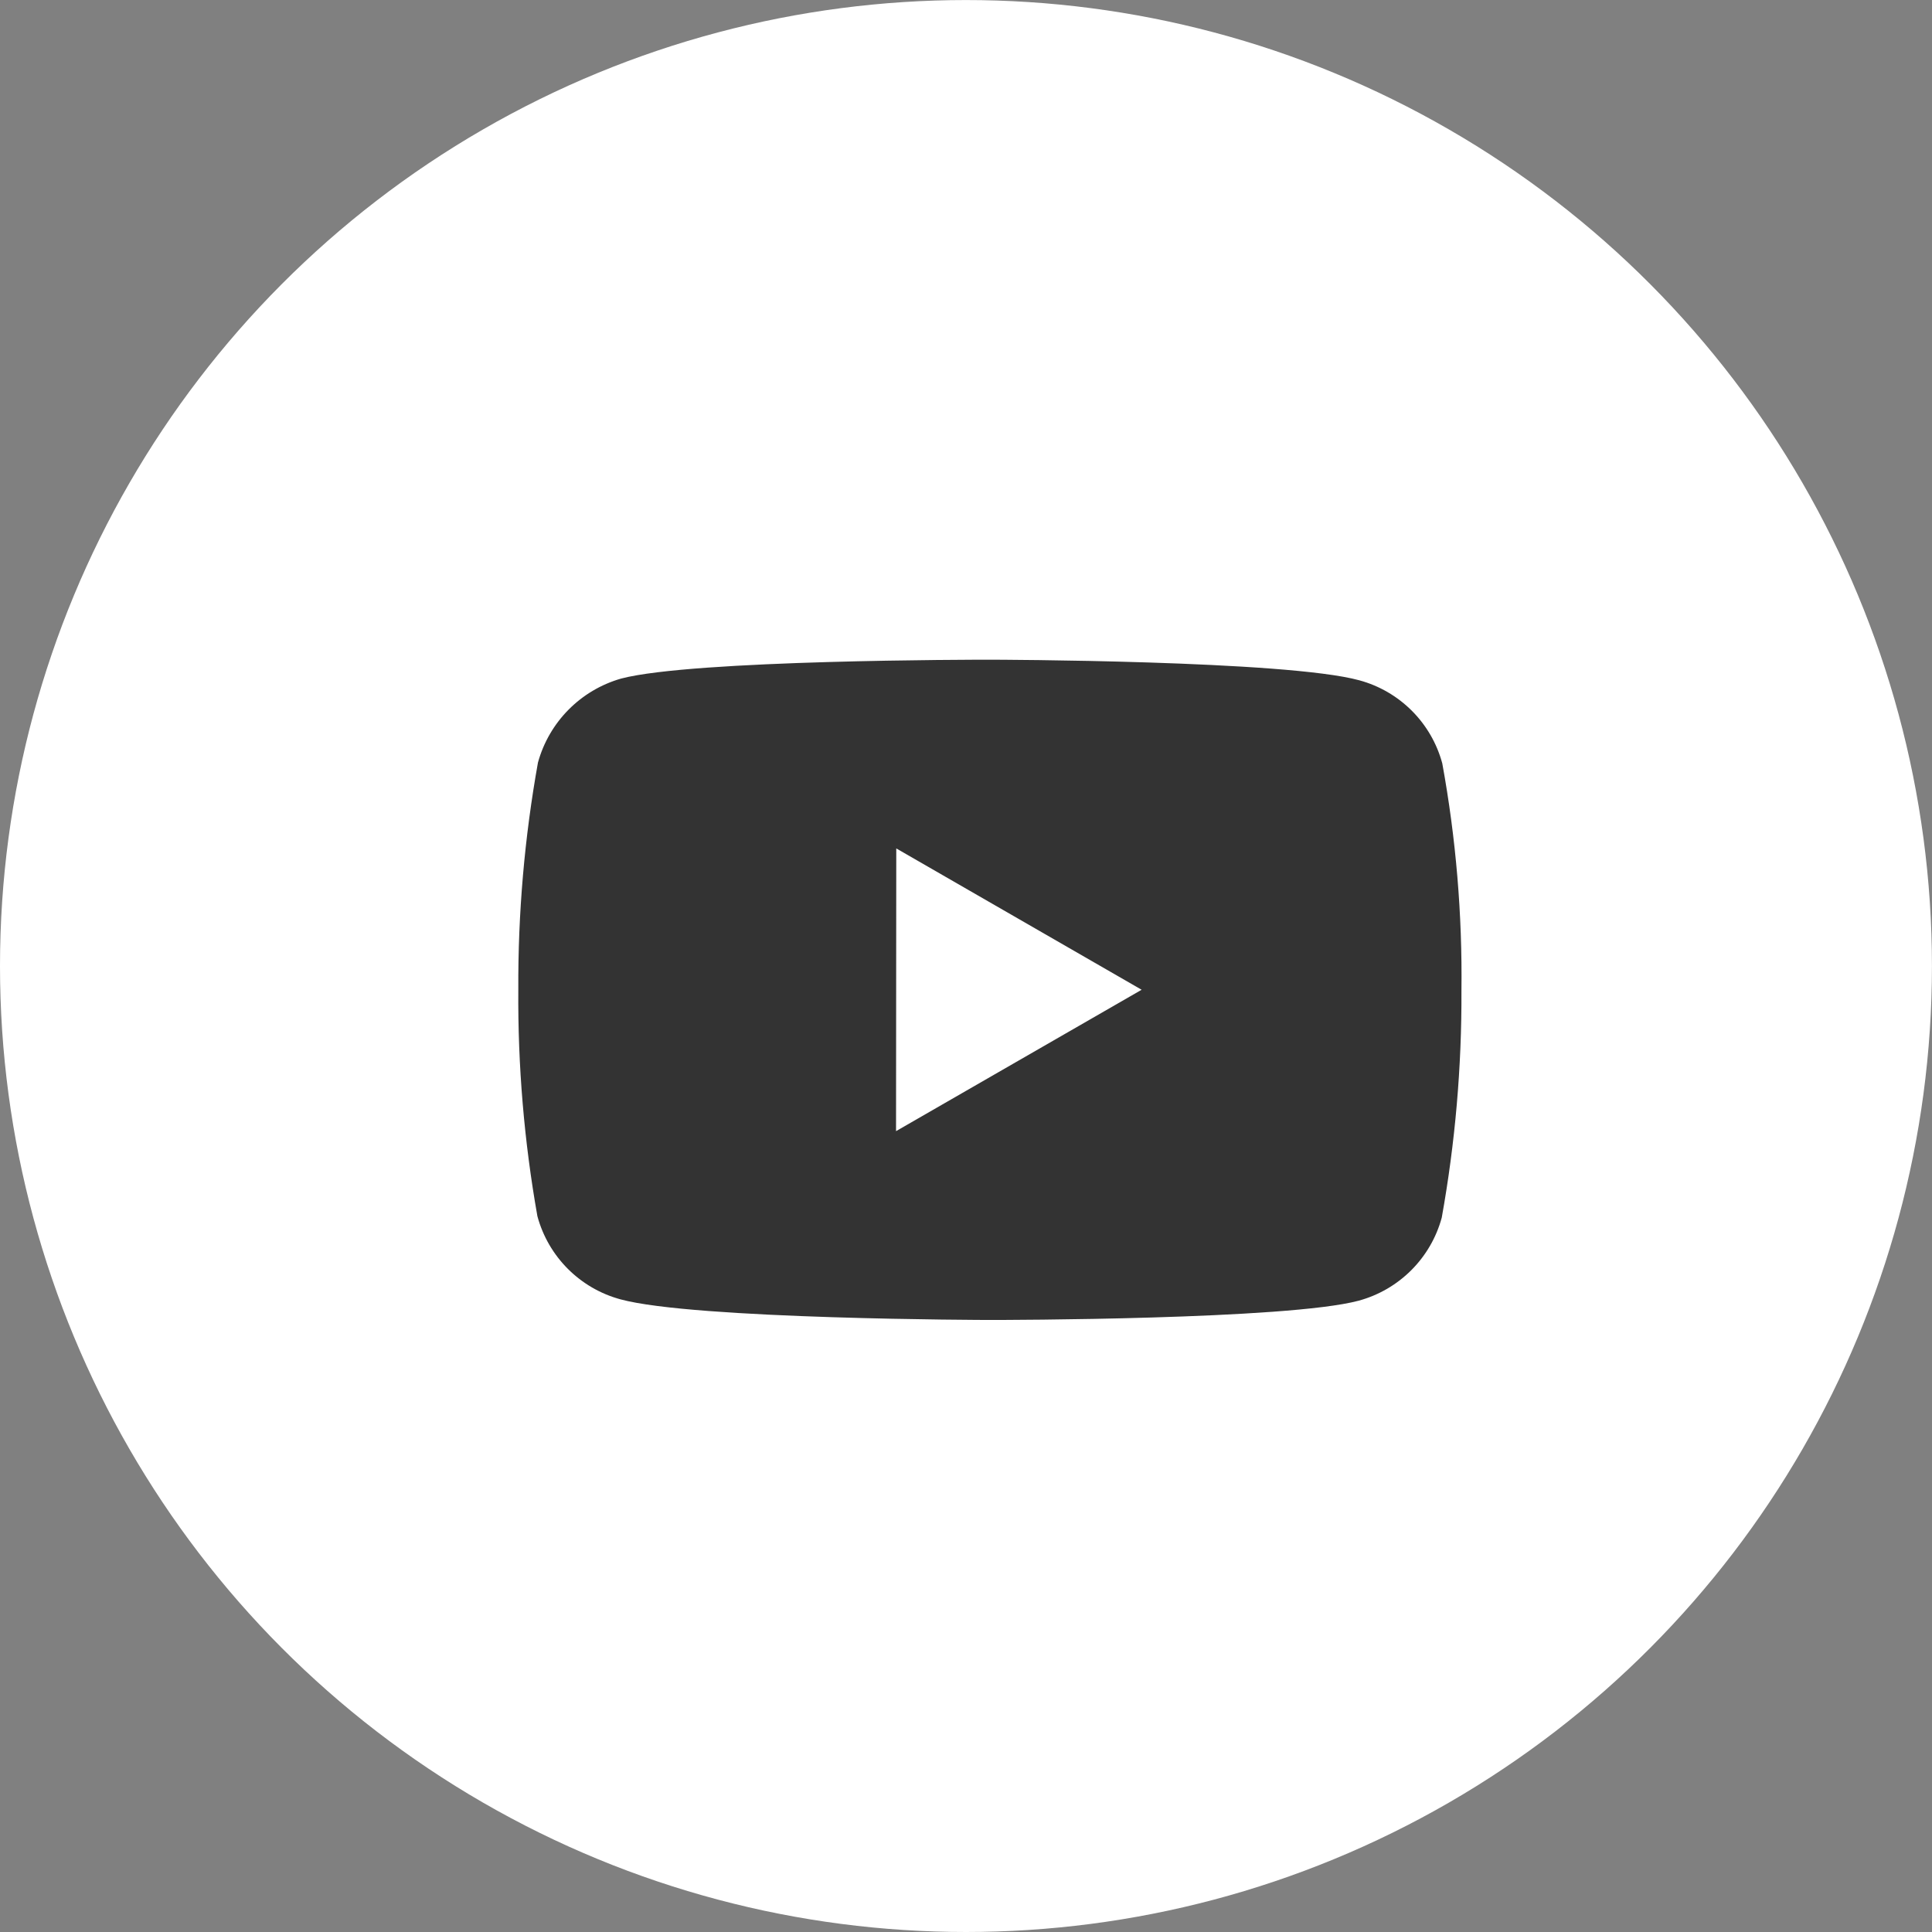
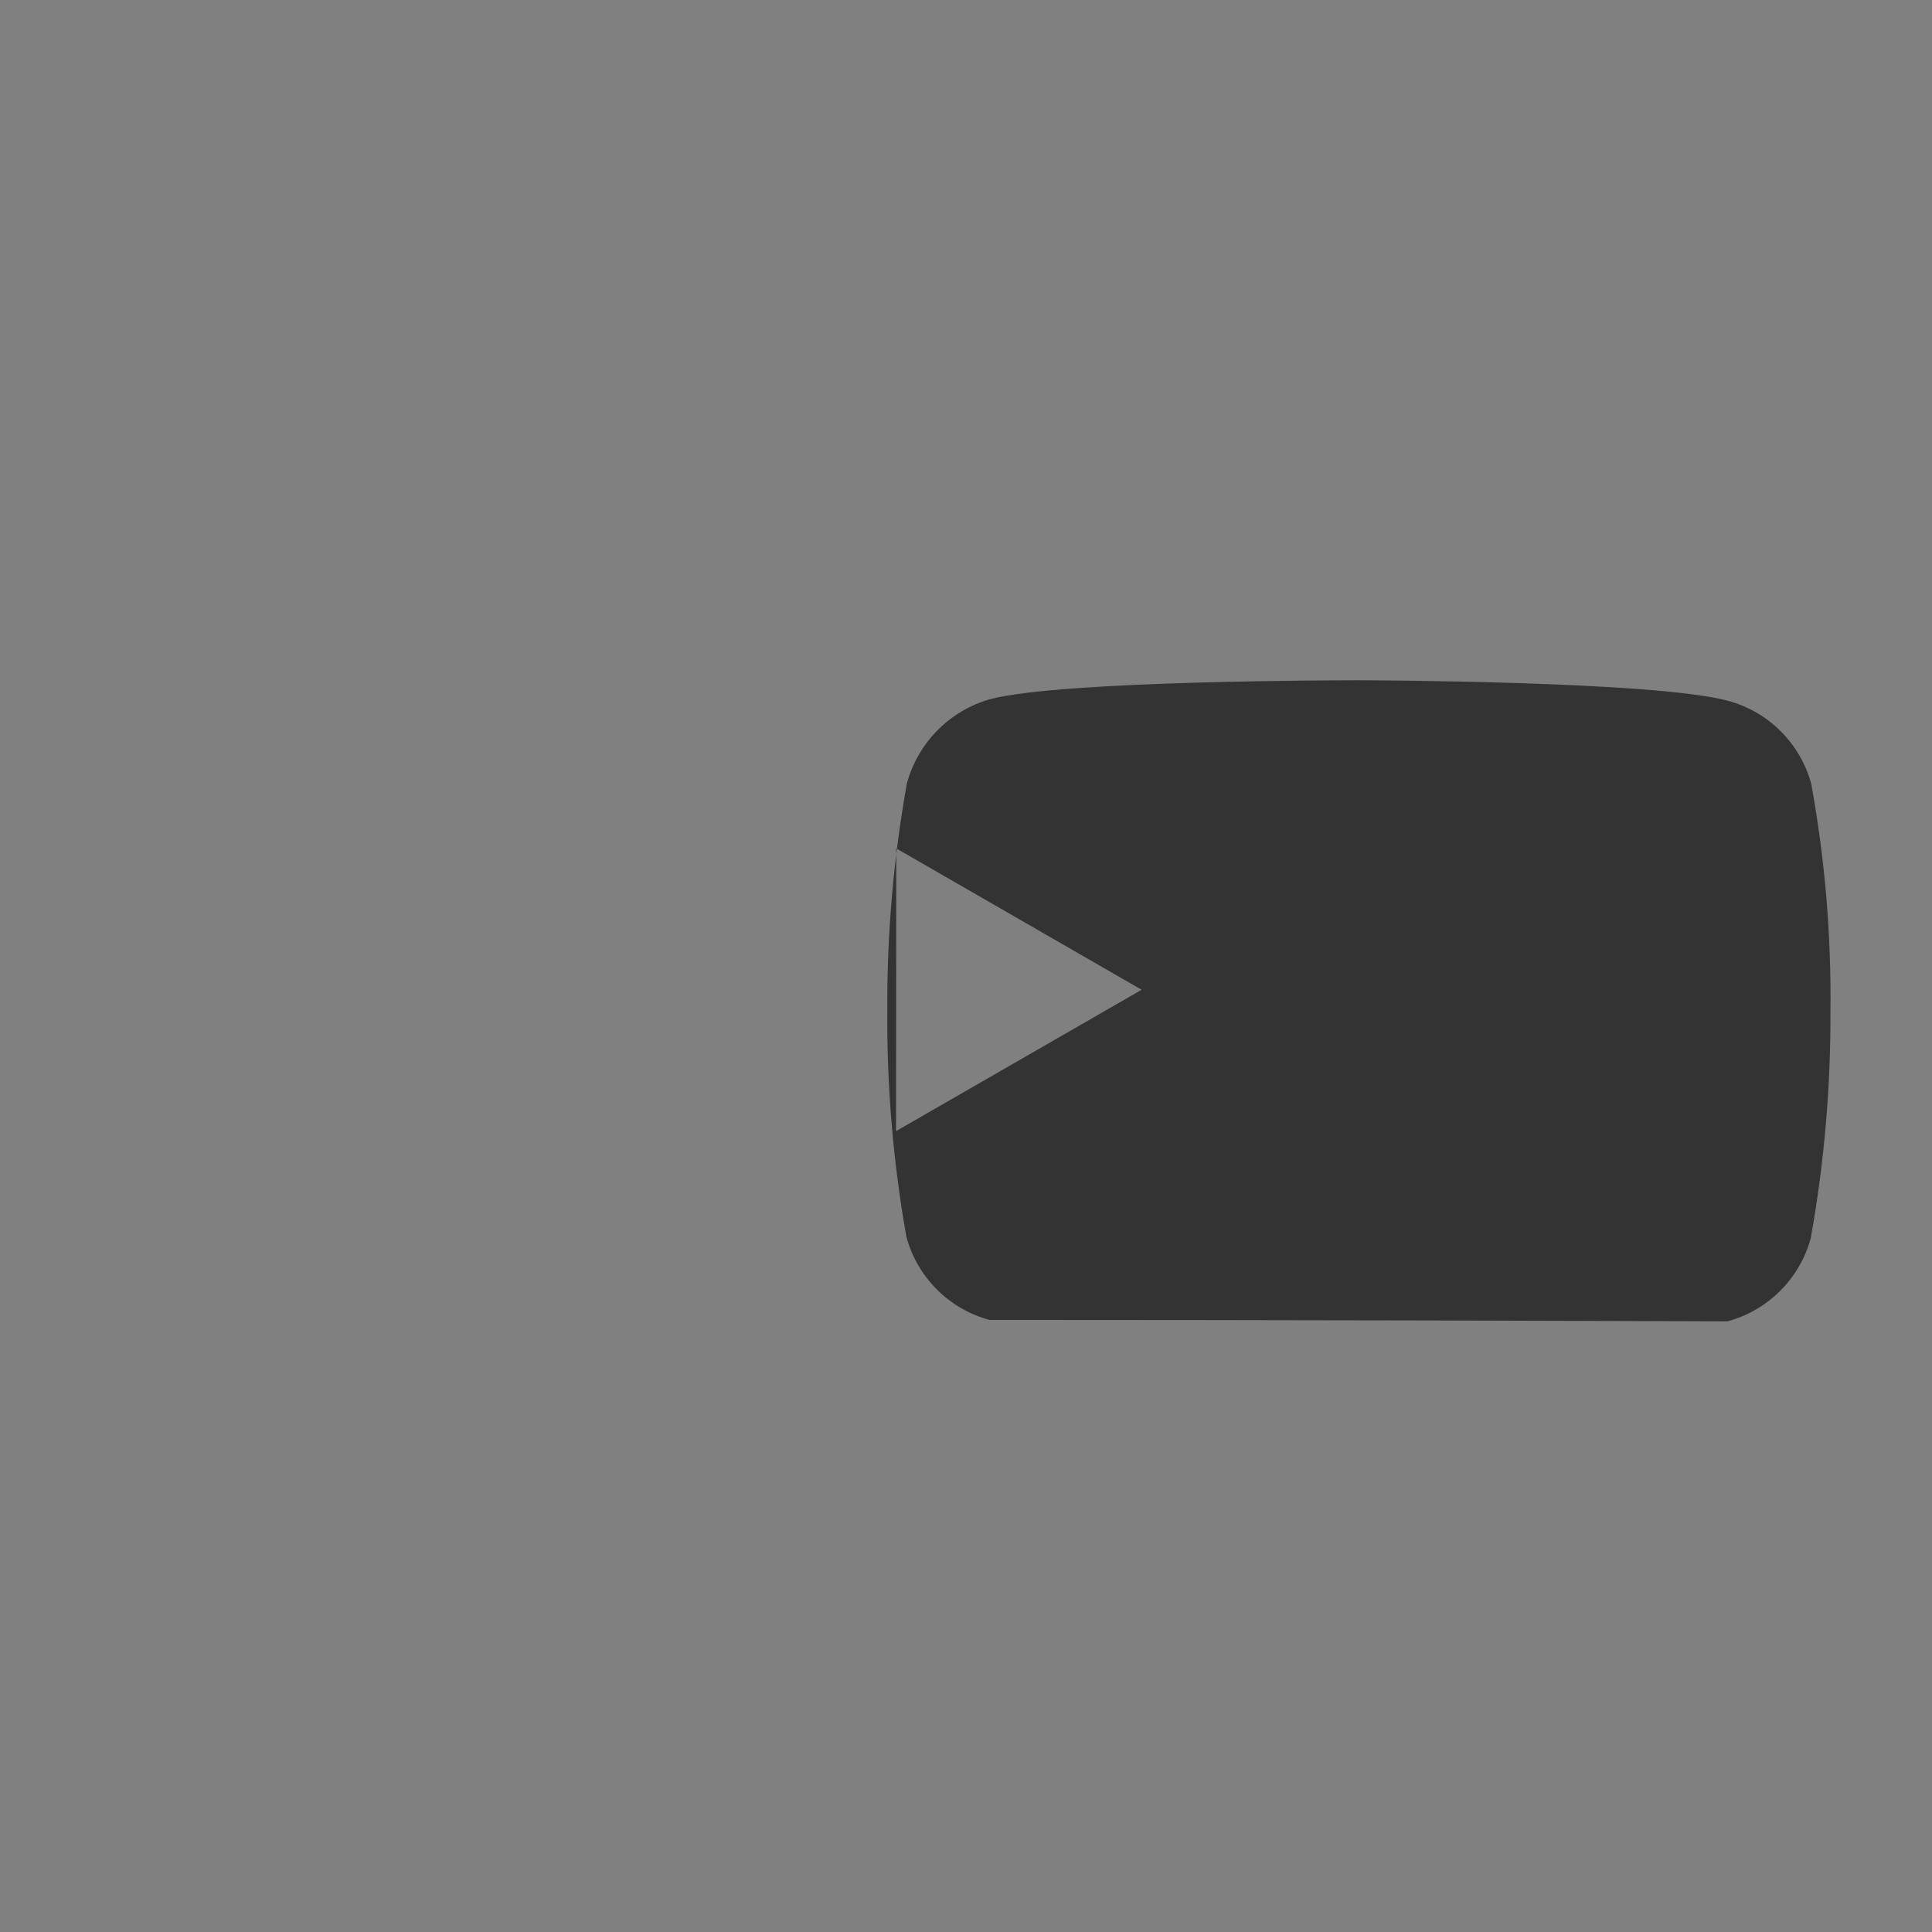
<svg xmlns="http://www.w3.org/2000/svg" version="1.1" id="Set_1" x="0px" y="0px" width="41.103px" height="41.103px" viewBox="0 0 41.103 41.103" enable-background="new 0 0 41.103 41.103" xml:space="preserve">
  <rect x="0" y="0" width="41.103" height="41.103" fill="#808080" stroke="none" />
-   <circle fill="#FFFFFF" cx="20.551" cy="20.552" r="20.551" />
-   <path fill="#333333" d="M19.068,18.05l-0.005,6.015l5.225-3.008L19.068,18.05z M21.073,28.082h-0.02  c-0.063,0-6.281-0.012-7.85-0.438c-0.863-0.233-1.537-0.907-1.77-1.77c-0.282-1.591-0.418-3.205-0.406-4.822  c-0.008-1.619,0.132-3.235,0.418-4.829c0.238-0.864,0.909-1.541,1.771-1.787c1.525-0.401,7.572-0.401,7.83-0.401h0.021  c0.063,0,6.298,0.012,7.851,0.438c0.86,0.233,1.533,0.905,1.766,1.767c0.292,1.598,0.428,3.219,0.408,4.843  c0.007,1.617-0.133,3.23-0.419,4.822c-0.234,0.862-0.909,1.535-1.771,1.768C27.378,28.078,21.329,28.082,21.073,28.082z" />
+   <path fill="#333333" d="M19.068,18.05l-0.005,6.015l5.225-3.008L19.068,18.05z M21.073,28.082h-0.02  c-0.863-0.233-1.537-0.907-1.77-1.77c-0.282-1.591-0.418-3.205-0.406-4.822  c-0.008-1.619,0.132-3.235,0.418-4.829c0.238-0.864,0.909-1.541,1.771-1.787c1.525-0.401,7.572-0.401,7.83-0.401h0.021  c0.063,0,6.298,0.012,7.851,0.438c0.86,0.233,1.533,0.905,1.766,1.767c0.292,1.598,0.428,3.219,0.408,4.843  c0.007,1.617-0.133,3.23-0.419,4.822c-0.234,0.862-0.909,1.535-1.771,1.768C27.378,28.078,21.329,28.082,21.073,28.082z" />
</svg>